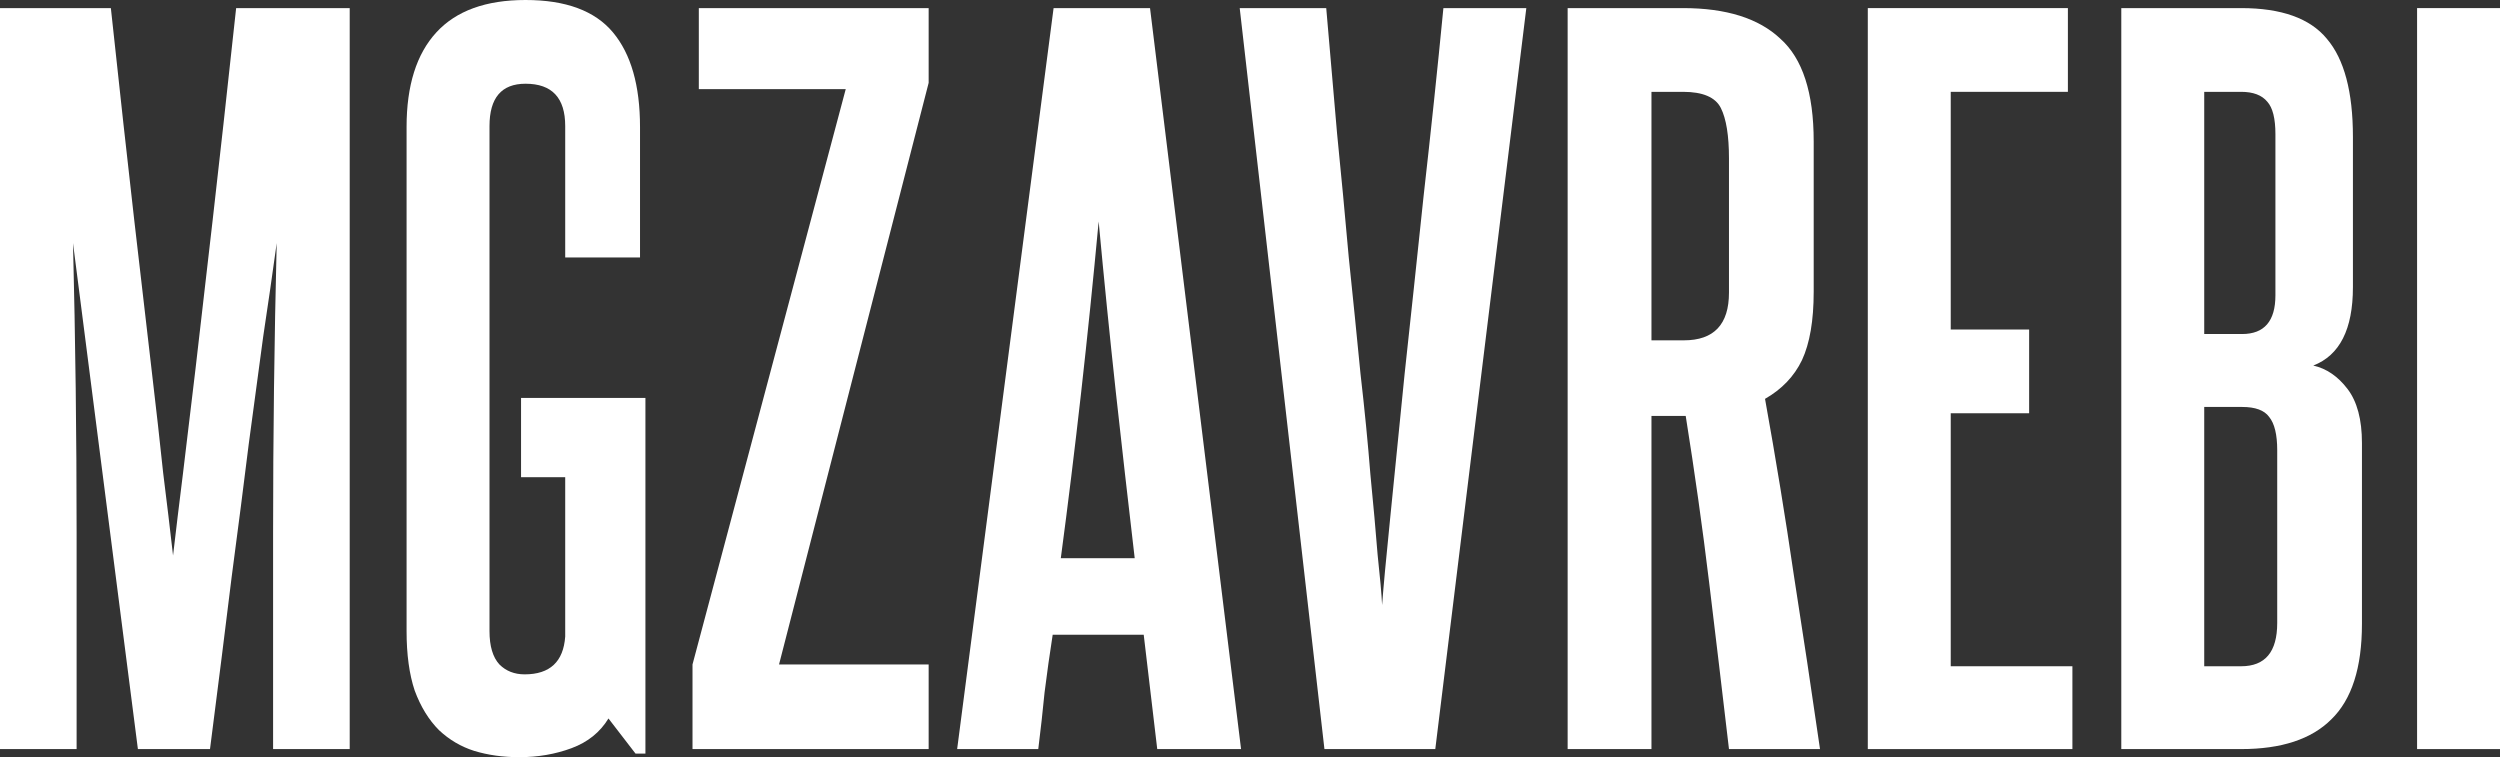
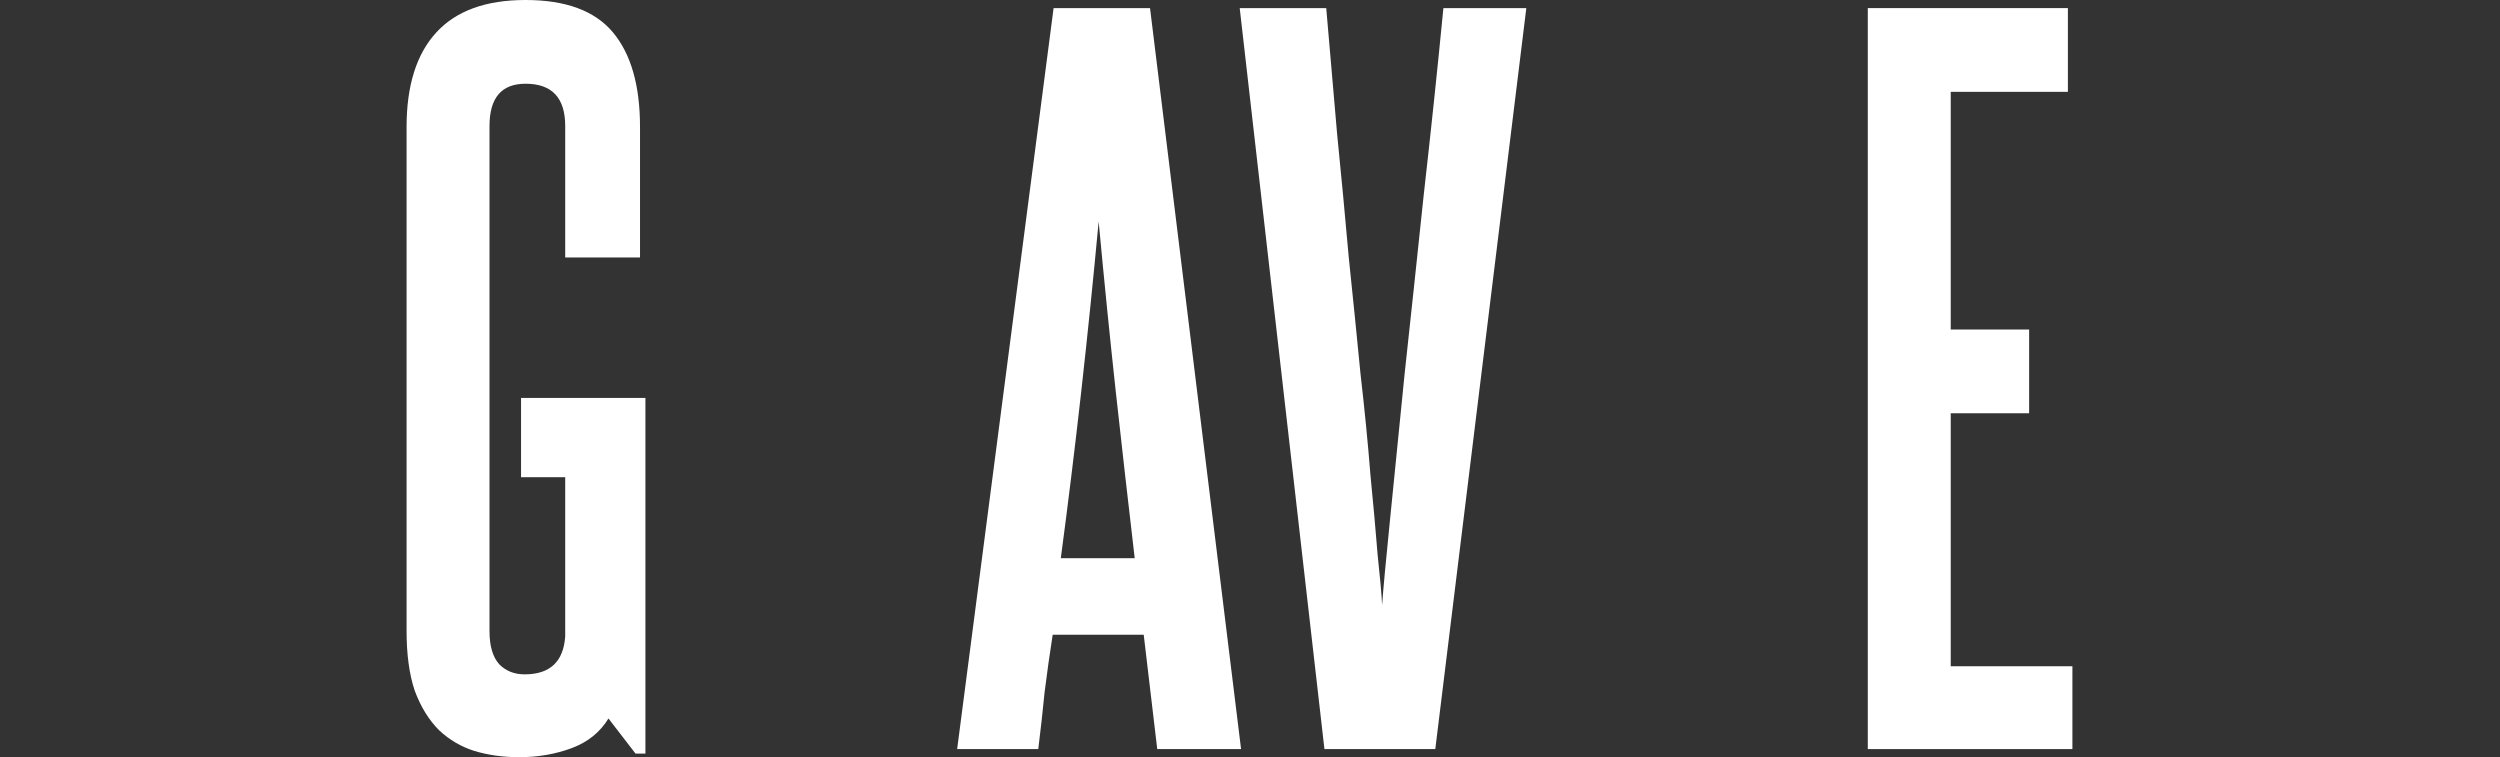
<svg xmlns="http://www.w3.org/2000/svg" width="1948" height="590" viewBox="0 0 1948 590" fill="none">
  <rect x="0" y="0" width="1948" height="590" fill="#333333" stroke="none" />
-   <path d="M212.796 583.686V415.315C212.796 377.432 213.03 339.782 213.498 302.366C213.966 264.95 214.669 227.301 215.605 189.417C212.328 213.27 208.816 237.59 205.071 262.378C201.793 287.166 198.048 314.994 193.834 345.862C190.088 376.262 185.64 410.872 180.49 449.691C175.808 488.042 170.19 532.707 163.635 583.686H107.451L56.886 189.417C57.822 227.301 58.525 264.95 58.993 302.366C59.461 339.782 59.695 377.432 59.695 415.315V583.686H0V6.314H86.382C93.405 71.791 99.492 126.98 104.642 171.879C109.792 216.31 114.24 254.661 117.986 286.932C121.731 318.736 124.775 345.862 127.116 368.312C129.925 390.761 132.5 412.275 134.841 432.854C137.182 412.743 139.757 391.463 142.566 369.013C145.375 346.096 148.653 318.736 152.398 286.932C156.144 254.661 160.592 216.076 165.742 171.177C170.892 126.278 176.979 71.324 184.002 6.314H272.491V583.686H212.796Z" fill="white" />
  <path d="M495.19 587.194L474.121 559.834C467.567 570.591 457.969 578.308 445.327 582.985C432.686 587.662 419.108 590 404.594 590C391.953 590 380.248 588.363 369.479 585.089C359.179 581.815 350.049 576.437 342.09 568.954C334.13 561.003 327.81 550.713 323.128 538.086C318.914 525.458 316.807 510.024 316.807 491.784V98.918C316.807 66.647 324.532 42.093 339.983 25.256C355.433 8.419 378.609 0 409.51 0C440.879 0 463.587 8.419 477.633 25.256C491.679 42.093 498.702 66.647 498.702 98.918V200.642H440.411V98.216C440.411 76.235 430.111 65.244 409.51 65.244C390.782 65.244 381.418 76.235 381.418 98.216V491.784C381.418 503.476 383.993 512.128 389.144 517.741C394.294 522.885 400.848 525.458 408.808 525.458C428.472 525.458 439.007 515.636 440.411 495.993V371.819H405.999V310.083H502.916V587.194H495.19Z" fill="white" />
-   <path d="M539.605 583.686V517.741L658.995 69.453H544.521V6.314H723.607V64.542L607.025 517.741H723.607V583.686H539.605Z" fill="white" />
  <path d="M901.721 583.686L891.187 494.59H820.255C817.914 509.556 815.807 524.522 813.934 539.489C812.529 553.987 810.891 568.72 809.018 583.686H745.811L820.957 6.314H896.103L967.035 583.686H901.721ZM884.164 434.958C879.014 390.995 874.097 347.733 869.415 305.172C864.733 262.144 860.286 217.947 856.072 172.58C847.644 263.313 837.812 350.773 826.575 434.958H884.164Z" fill="white" />
  <path d="M1032 583.686L965.981 6.314H1033.4C1036.21 38.117 1039.02 70.622 1041.83 103.829C1045.11 136.568 1048.15 168.839 1050.96 200.642C1054.24 231.978 1057.28 262.144 1060.09 291.141C1063.37 319.671 1065.94 345.862 1067.81 369.715C1070.16 393.567 1072.03 414.38 1073.43 432.152C1075.31 449.457 1076.48 462.553 1076.94 471.439C1077.88 458.343 1079.99 435.66 1083.26 403.389C1086.54 371.118 1090.29 333.702 1094.5 291.141C1099.18 248.113 1104.1 202.045 1109.25 152.937C1114.87 103.361 1120.02 54.487 1124.7 6.314H1189.31L1118.38 583.686H1032Z" fill="white" />
-   <path d="M1347.22 123.472C1347.22 105.7 1345.11 92.604 1340.9 84.186C1336.68 75.767 1326.85 71.558 1311.4 71.558H1286.82V265.184H1312.1C1335.51 265.184 1347.22 252.79 1347.22 228.002V123.472ZM1347.22 583.686C1342.07 539.723 1336.92 496.461 1331.77 453.9C1326.62 411.34 1320.53 368.078 1313.51 324.114H1286.82V583.686H1221.51V6.314H1311.4C1345.11 6.314 1370.39 14.265 1387.25 30.166C1404.57 45.6 1413.23 72.259 1413.23 110.143V227.301C1413.23 249.75 1410.19 267.523 1404.1 280.618C1398.02 293.246 1388.42 303.302 1375.31 310.785C1383.74 357.554 1391.23 403.389 1397.78 448.288C1404.81 493.187 1411.6 538.319 1418.15 583.686H1347.22Z" fill="white" />
  <path d="M1455.39 583.686V6.314H1611.3V71.558H1520.01V256.766H1581.1V322.009H1520.01V519.144H1614.82V583.686H1455.39Z" fill="white" />
-   <path d="M1773.01 104.53C1773.01 92.37 1770.9 83.952 1766.69 79.275C1762.47 74.13 1755.68 71.558 1746.32 71.558H1717.53V260.273H1747.02C1764.35 260.273 1773.01 250.218 1773.01 230.107V104.53ZM1774.41 350.773C1774.41 338.613 1772.31 329.96 1768.09 324.816C1764.35 319.671 1757.32 317.099 1747.02 317.099H1717.53V519.144H1746.32C1765.05 519.144 1774.41 507.919 1774.41 485.47V350.773ZM1652.91 583.686V6.314H1746.32C1777.69 6.314 1799.93 14.265 1813.04 30.166C1826.62 46.068 1833.4 71.558 1833.4 106.635V223.793C1833.4 256.532 1823.1 276.877 1802.5 284.828C1812.8 287.166 1821.7 293.246 1829.19 303.068C1836.68 312.889 1840.43 326.92 1840.43 345.161V486.171C1840.43 520.313 1832.47 545.101 1816.55 560.535C1801.1 575.969 1777.69 583.686 1746.32 583.686H1652.91Z" fill="white" />
-   <path d="M1883.39 583.686V6.314H1948V583.686H1883.39Z" fill="white" />
</svg>